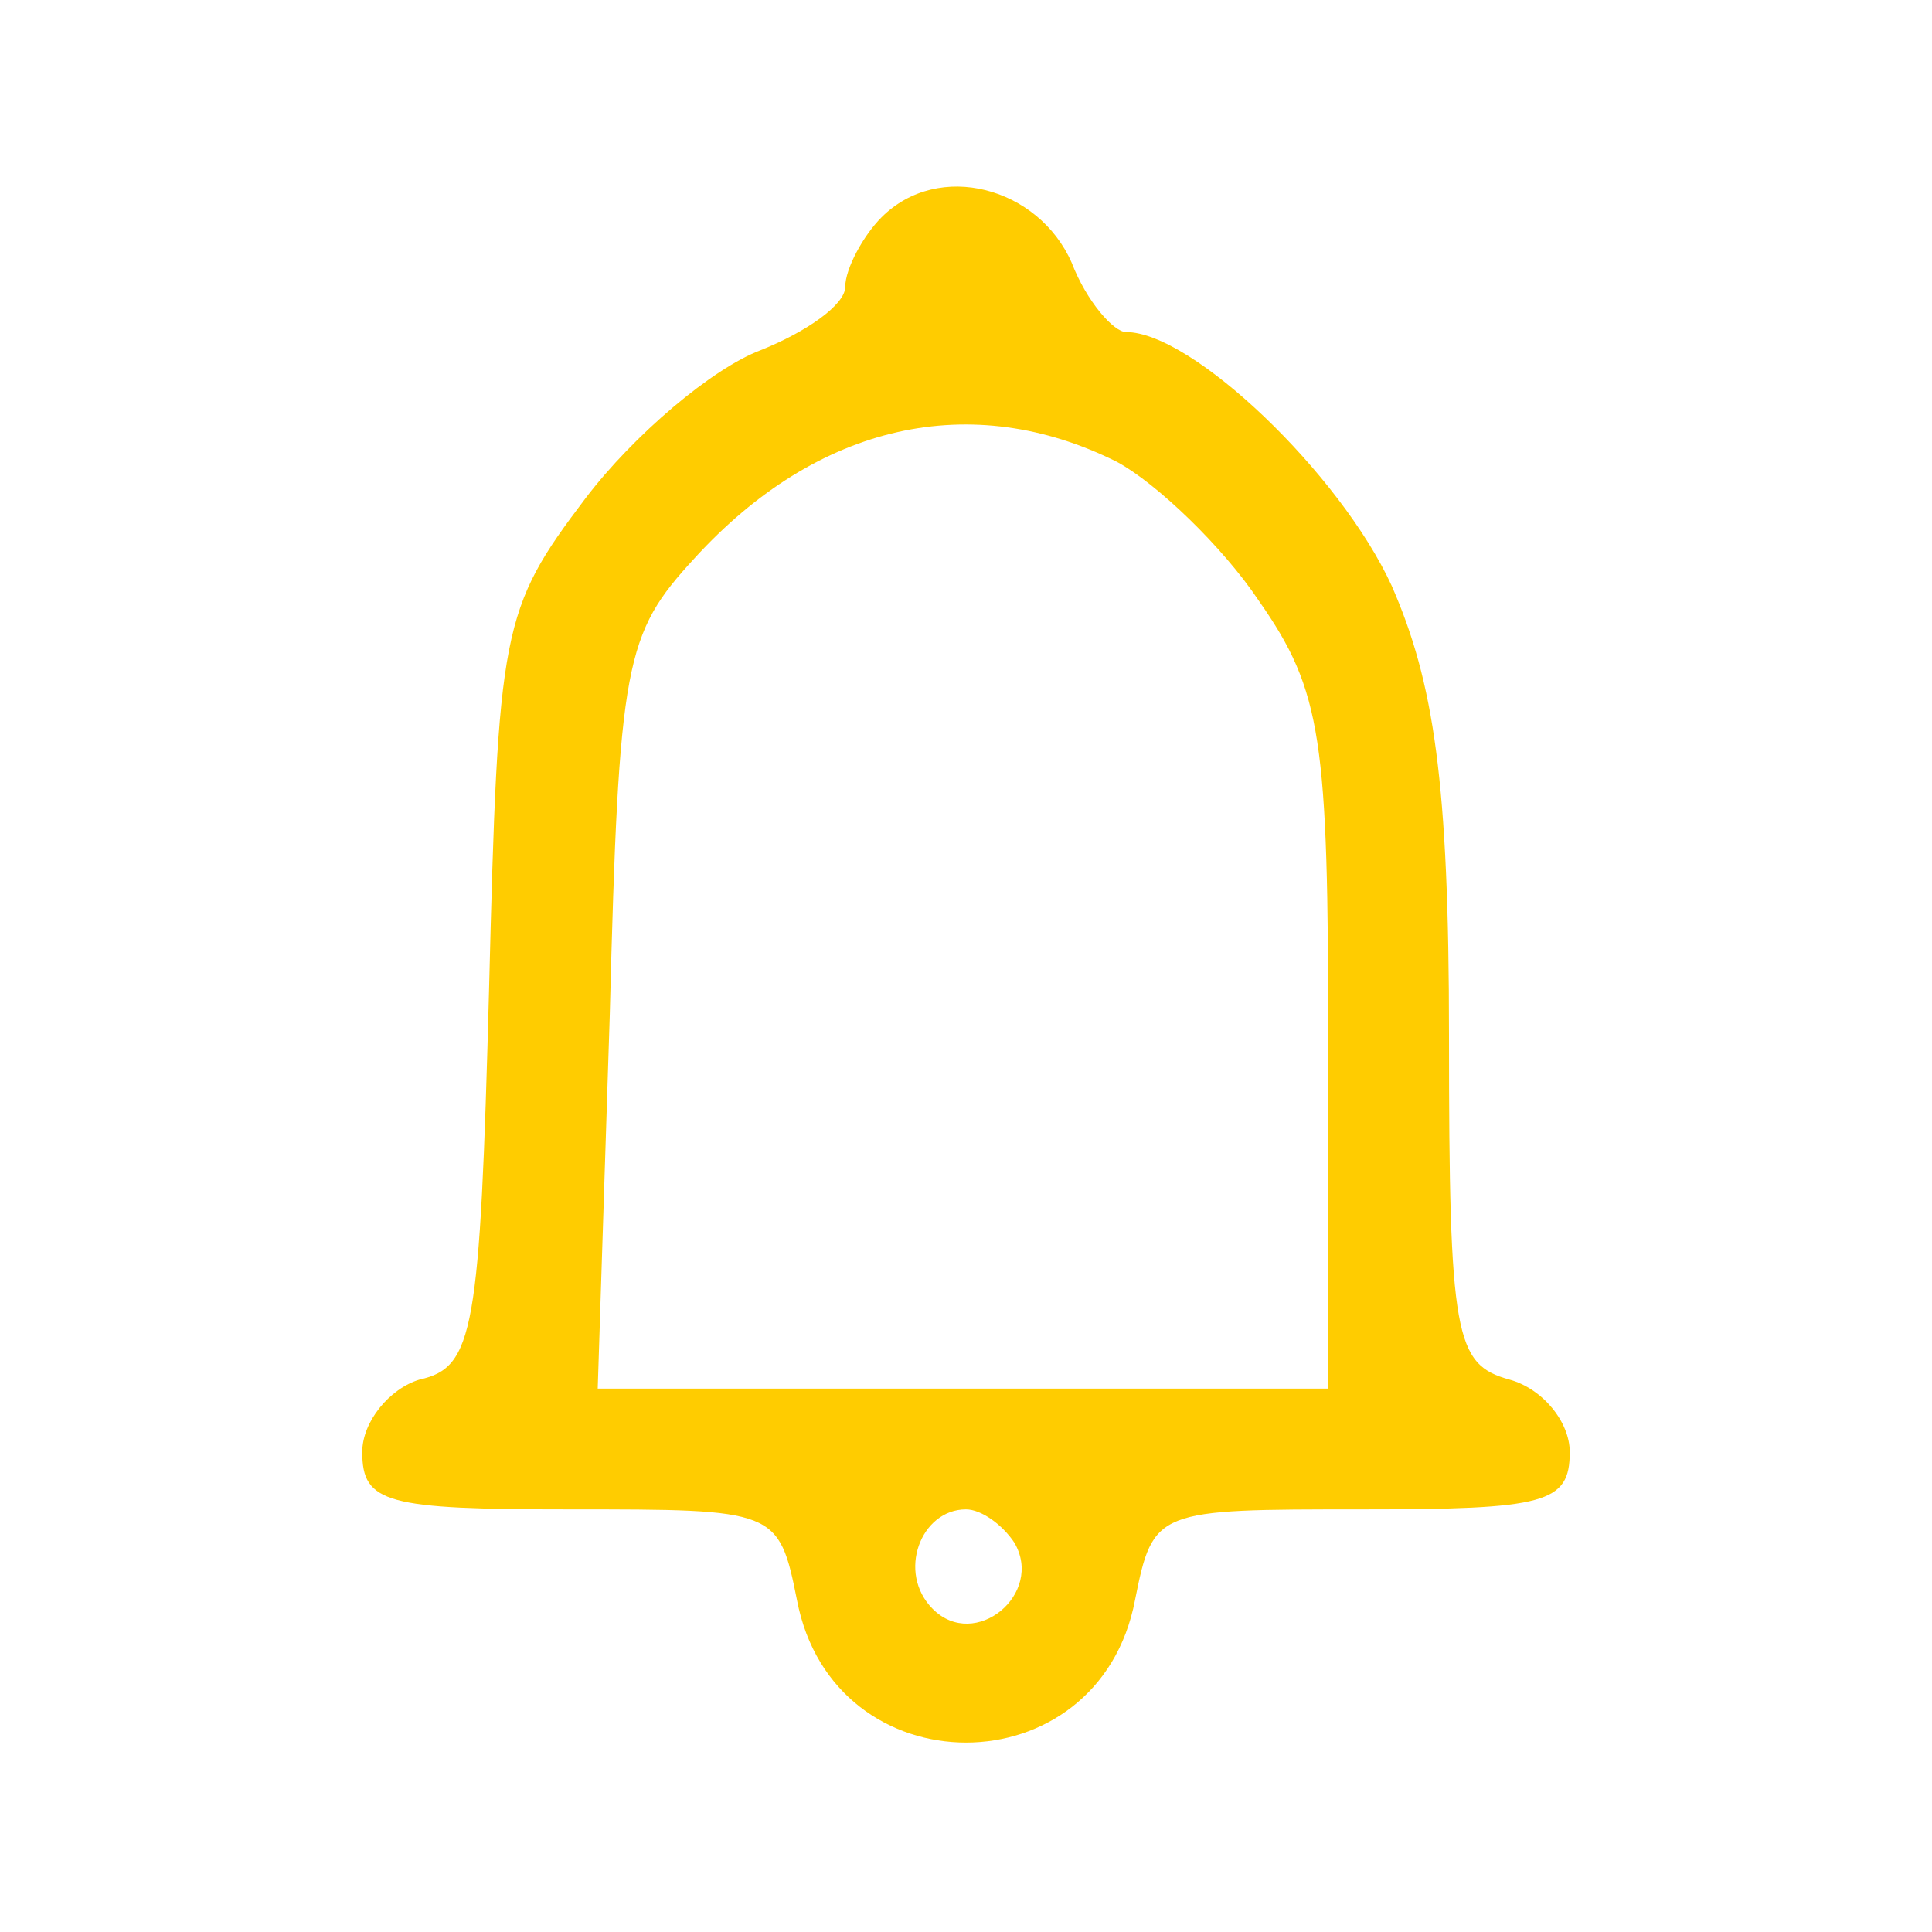
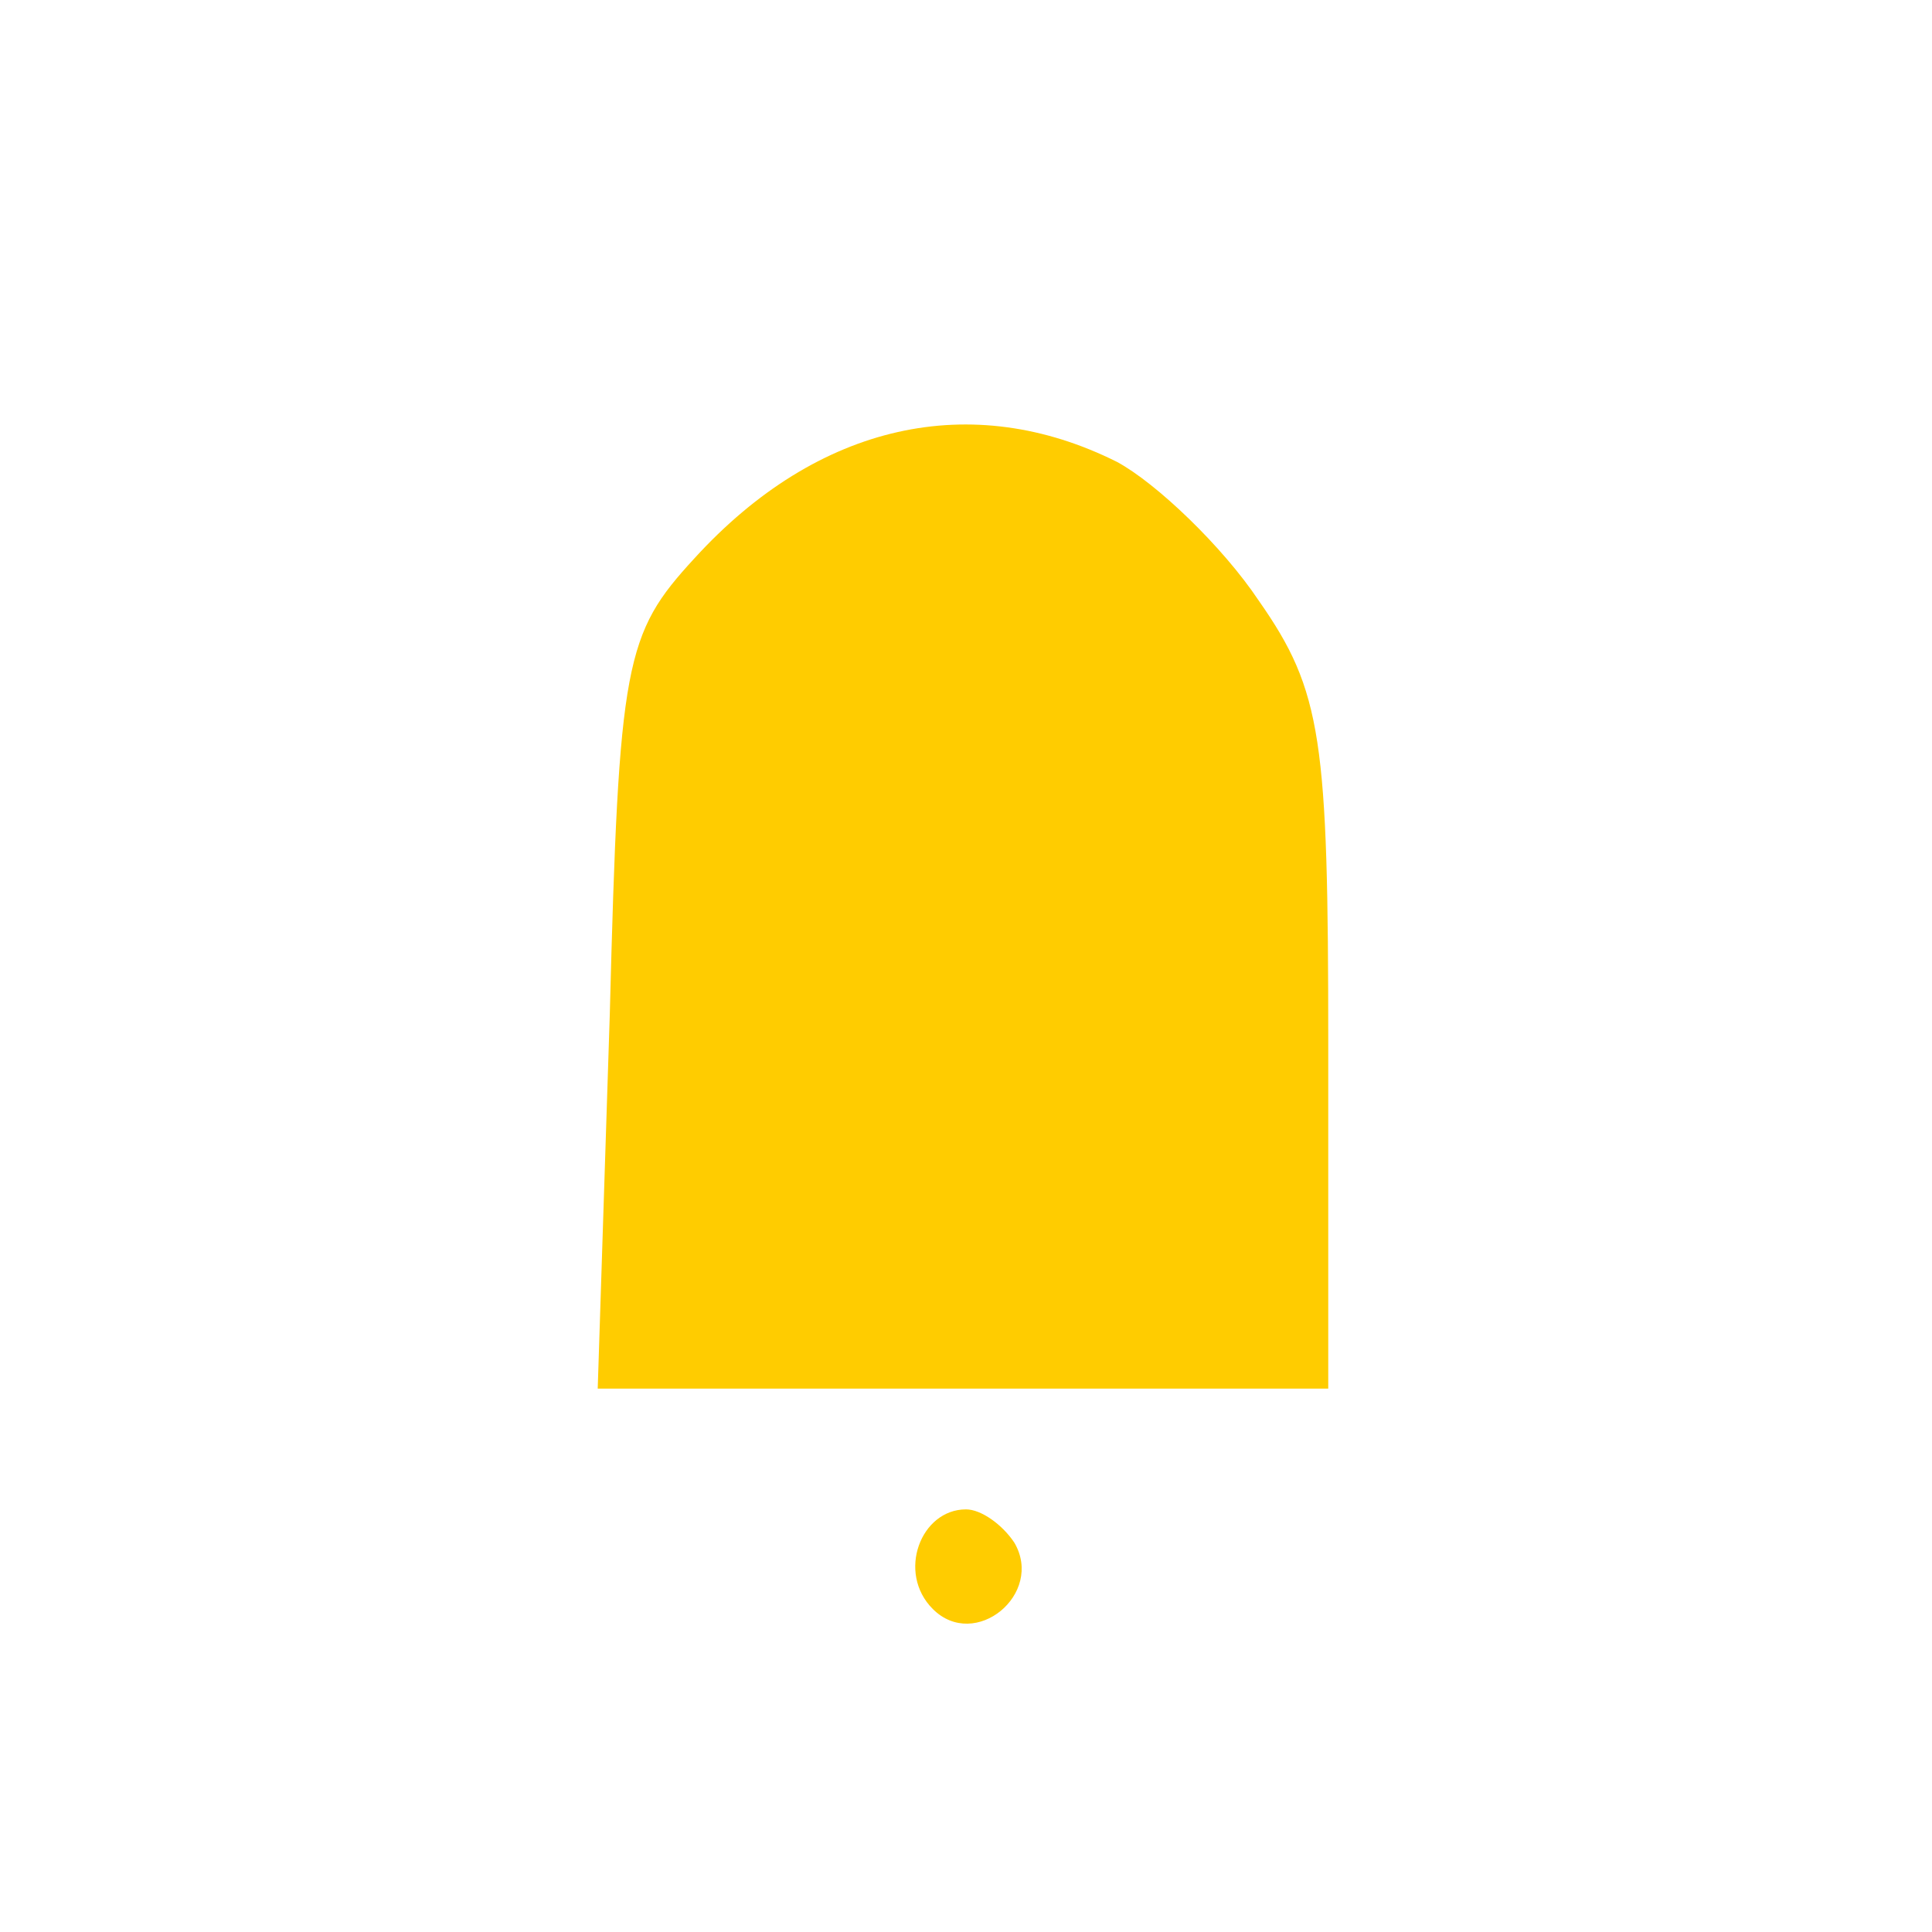
<svg xmlns="http://www.w3.org/2000/svg" version="1.0" width="64pt" height="64pt" viewBox="0 0 64 64" preserveAspectRatio="xMidYMid meet">
  <g transform="translate(0,64) scale(0.1,-0.1)" fill="#FFCC00" stroke="none">
-     <path d="M292 568 c-6 -6 -12 -17 -12 -23 0 -6 -13 -15 -28 -21 -16 -6 -42 -28 -58 -49 -28 -37 -29 -43 -32 -163 -3 -113 -5 -125 -23 -129 -10 -3 -19 -14 -19 -24 0 -17 8 -19 69 -19 68 0 69 0 75 -30 12 -63 100 -63 112 0 6 30 7 30 75 30 61 0 69 2 69 19 0 10 -9 21 -20 24 -18 5 -20 14 -20 114 0 84 -5 117 -19 149 -17 37 -66 84 -88 84 -4 0 -13 10 -18 23 -11 25 -44 34 -63 15z m78 -81 c13 -7 35 -28 47 -46 21 -30 23 -46 23 -147 l0 -114 -121 0 -121 0 4 124 c3 117 5 126 28 151 41 45 92 56 140 32z m-34 -358 c10 -17 -13 -36 -27 -22 -12 12 -4 33 11 33 5 0 12 -5 16 -11z" />
+     <path d="M292 568 z m78 -81 c13 -7 35 -28 47 -46 21 -30 23 -46 23 -147 l0 -114 -121 0 -121 0 4 124 c3 117 5 126 28 151 41 45 92 56 140 32z m-34 -358 c10 -17 -13 -36 -27 -22 -12 12 -4 33 11 33 5 0 12 -5 16 -11z" />
  </g>
</svg>